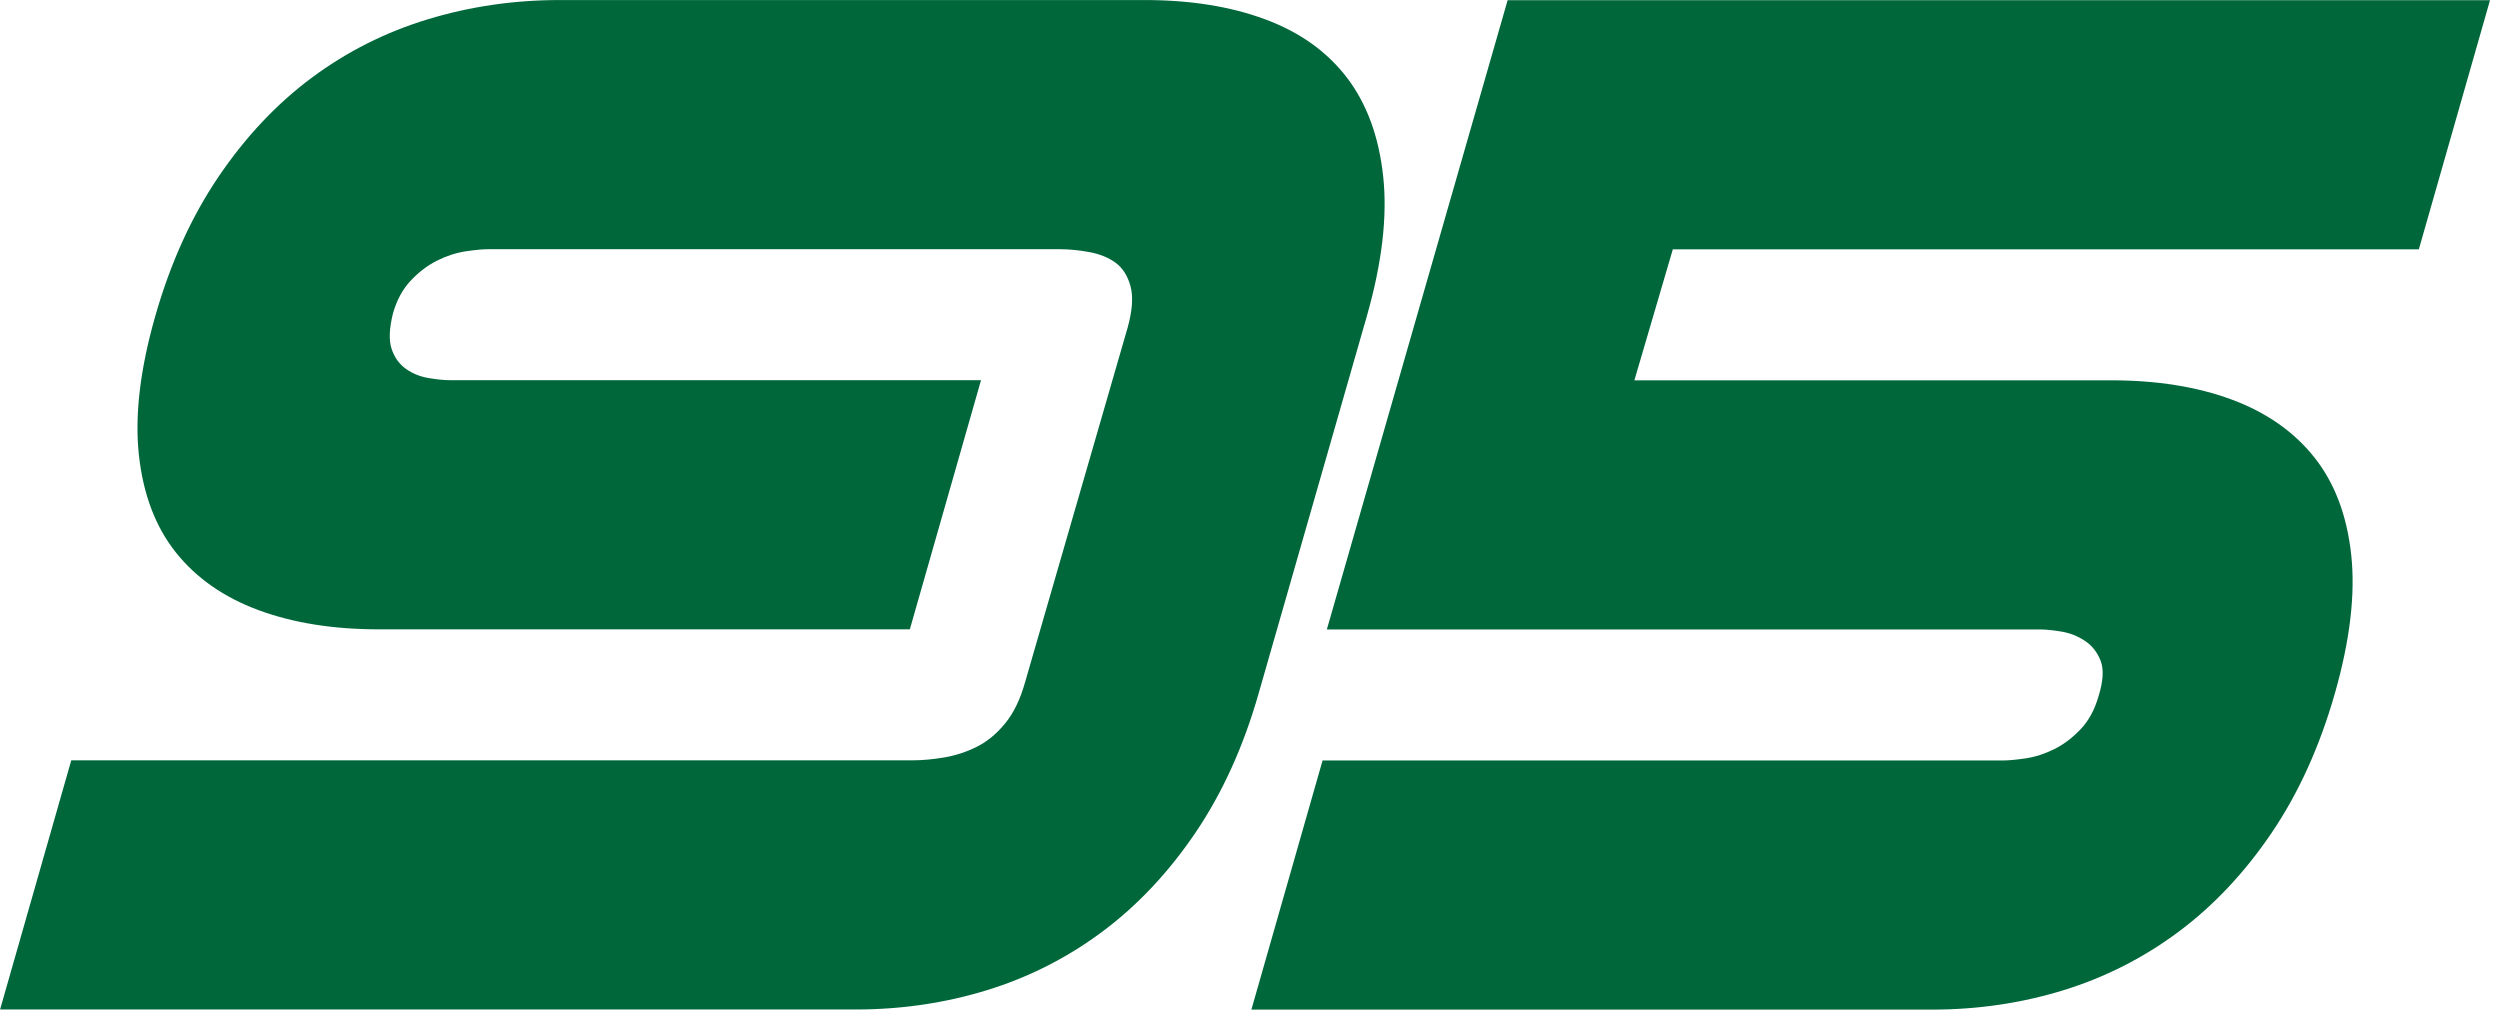
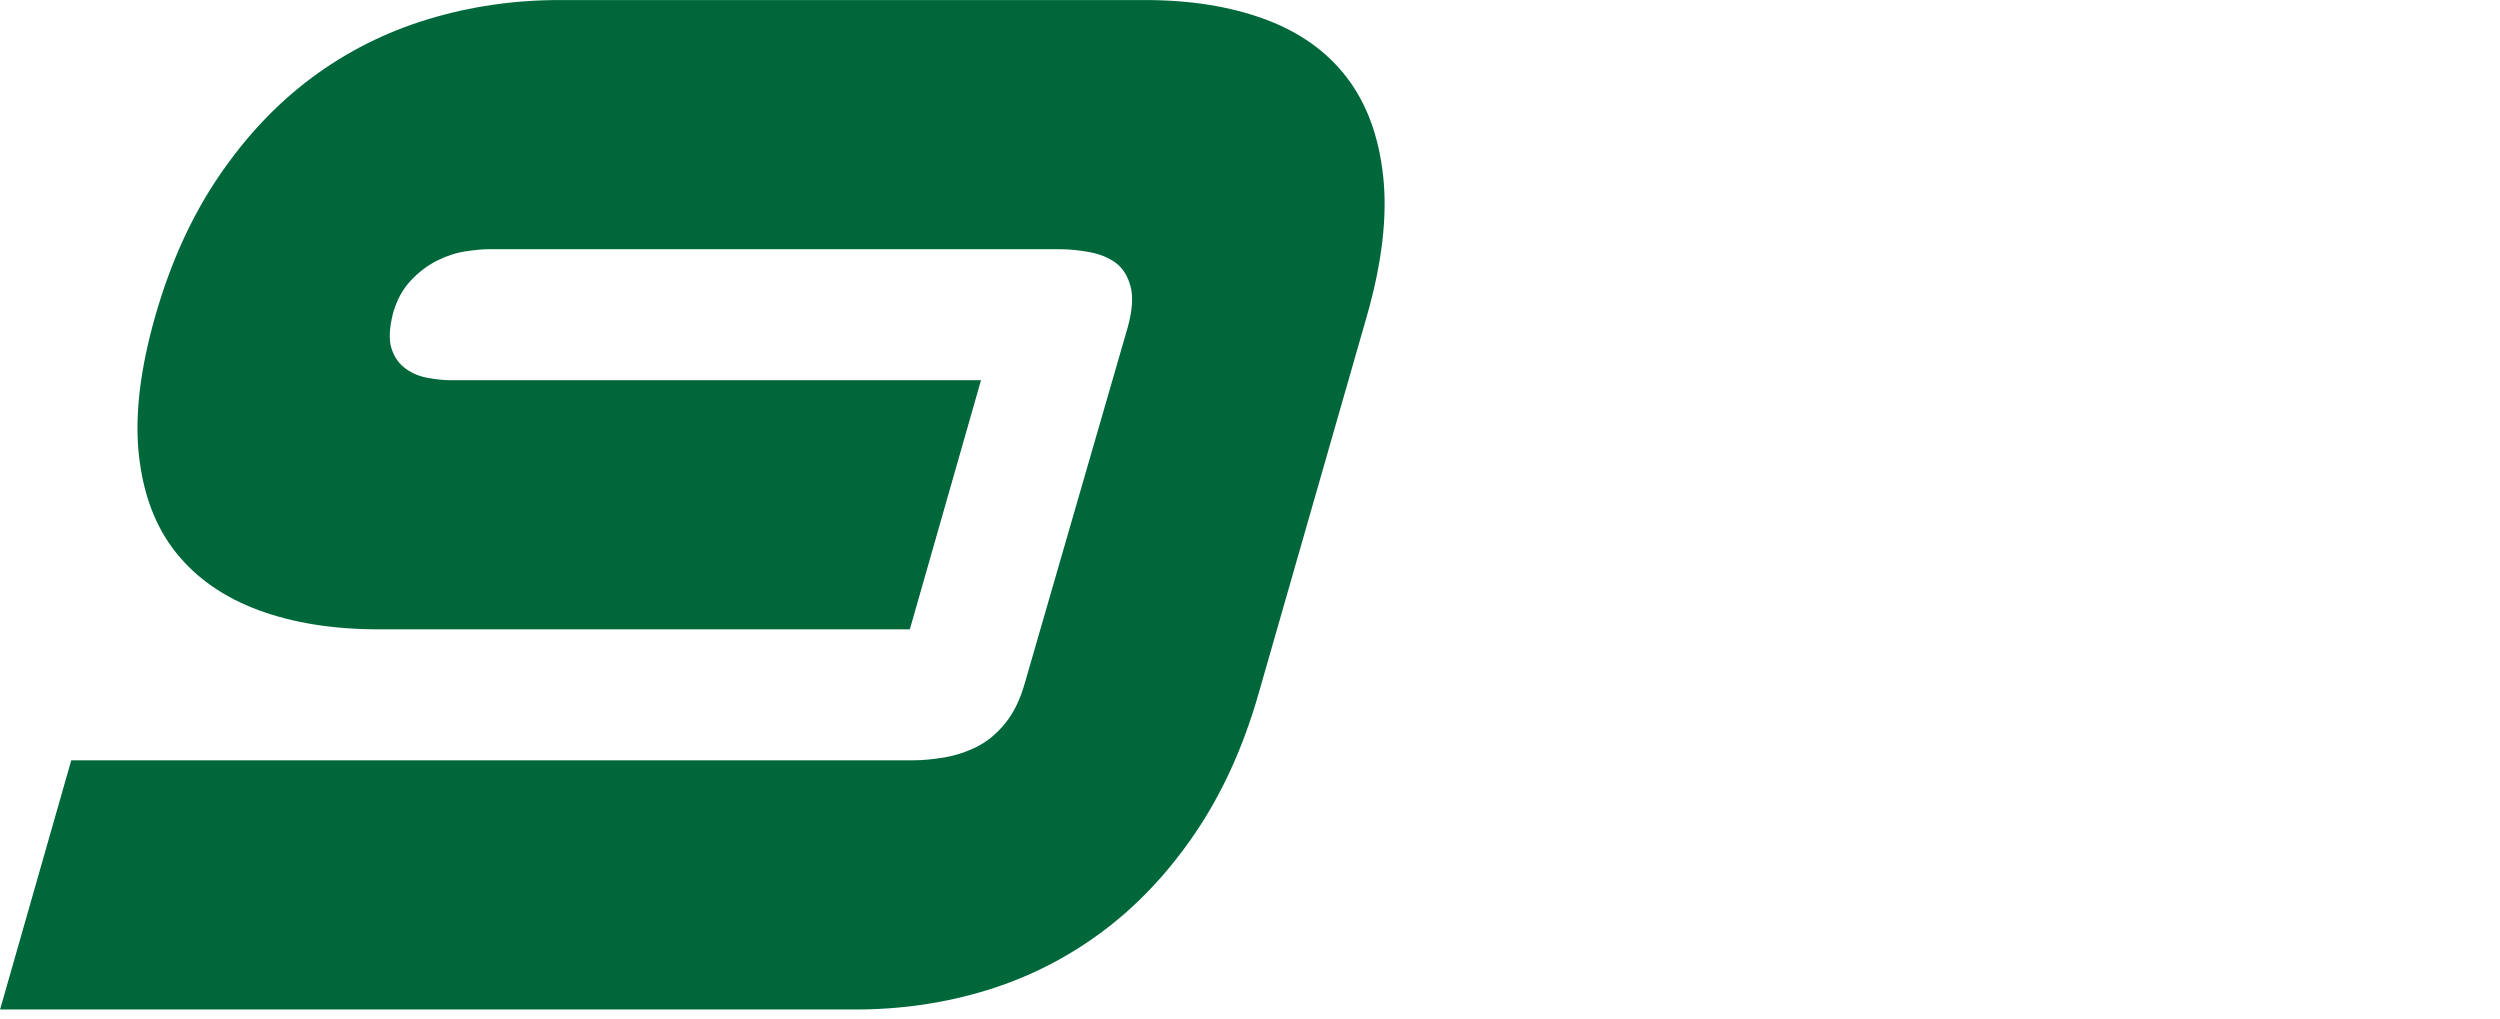
<svg xmlns="http://www.w3.org/2000/svg" width="100%" height="100%" viewBox="0 0 103 42" version="1.1" xml:space="preserve" style="fill-rule:evenodd;clip-rule:evenodd;stroke-linejoin:round;stroke-miterlimit:2;">
  <g transform="matrix(1,0,0,1,-7636.51,-9778.2)">
    <g transform="matrix(1,0,0,1,7682.97,9806.3)">
      <path d="M0,-14.607C0.195,-15.31 0.234,-15.878 0.117,-16.308C0,-16.738 -0.205,-17.06 -0.499,-17.276C-0.792,-17.49 -1.154,-17.636 -1.584,-17.715C-2.015,-17.794 -2.426,-17.833 -2.816,-17.833L-26.338,-17.833C-26.572,-17.833 -26.886,-17.803 -27.276,-17.745C-27.667,-17.686 -28.059,-17.559 -28.449,-17.364C-28.841,-17.168 -29.203,-16.894 -29.534,-16.543C-29.867,-16.191 -30.112,-15.741 -30.268,-15.194C-30.425,-14.568 -30.443,-14.079 -30.326,-13.727C-30.209,-13.376 -30.014,-13.101 -29.74,-12.906C-29.467,-12.71 -29.153,-12.583 -28.801,-12.524C-28.449,-12.465 -28.156,-12.436 -27.922,-12.436L-6.042,-12.436L-8.975,-2.171L-30.854,-2.171C-32.731,-2.171 -34.384,-2.435 -35.811,-2.963C-37.238,-3.492 -38.373,-4.283 -39.213,-5.338C-40.055,-6.395 -40.562,-7.734 -40.738,-9.357C-40.914,-10.979 -40.689,-12.885 -40.063,-15.076C-39.438,-17.266 -38.567,-19.182 -37.453,-20.825C-36.339,-22.467 -35.059,-23.826 -33.611,-24.901C-32.165,-25.976 -30.571,-26.778 -28.831,-27.306C-27.091,-27.835 -25.282,-28.098 -23.404,-28.098L0.704,-28.098C2.581,-28.098 4.232,-27.835 5.66,-27.306C7.087,-26.778 8.212,-25.976 9.033,-24.901C9.854,-23.826 10.353,-22.467 10.528,-20.825C10.705,-19.182 10.479,-17.266 9.854,-15.076L5.396,0.468C4.771,2.659 3.9,4.575 2.786,6.217C1.672,7.859 0.391,9.218 -1.056,10.293C-2.504,11.37 -4.087,12.17 -5.808,12.699C-7.529,13.226 -9.327,13.491 -11.204,13.491L-46.457,13.491L-43.524,3.225L-8.857,3.225C-8.467,3.225 -8.036,3.187 -7.567,3.108C-7.098,3.03 -6.648,2.883 -6.218,2.668C-5.788,2.454 -5.396,2.13 -5.045,1.7C-4.693,1.27 -4.42,0.703 -4.224,-0.002L0,-14.607Z" style="fill:rgb(0,103,59);fill-rule:nonzero;" />
    </g>
    <g transform="matrix(1,0,0,1,7705.43,9809.53)">
-       <path d="M0,-21.057L-1.584,-15.661L18.066,-15.661C19.943,-15.661 21.595,-15.397 23.022,-14.87C24.449,-14.341 25.584,-13.549 26.425,-12.494C27.266,-11.438 27.774,-10.098 27.95,-8.475C28.126,-6.852 27.9,-4.946 27.275,-2.756C26.649,-0.566 25.779,1.35 24.665,2.993C23.551,4.634 22.27,5.994 20.823,7.069C19.376,8.145 17.792,8.946 16.072,9.474C14.351,10.002 12.552,10.266 10.675,10.266L-17.363,10.266L-14.43,0.001L13.608,0.001C13.843,0.001 14.155,-0.029 14.547,-0.087C14.938,-0.146 15.328,-0.273 15.72,-0.468C16.11,-0.663 16.473,-0.938 16.805,-1.289C17.137,-1.642 17.382,-2.091 17.538,-2.639C17.733,-3.264 17.763,-3.753 17.626,-4.105C17.488,-4.457 17.274,-4.731 16.981,-4.926C16.687,-5.121 16.365,-5.249 16.014,-5.308C15.661,-5.367 15.368,-5.396 15.133,-5.396L-14.254,-5.396L-6.805,-31.323L33.669,-31.323L30.736,-21.057L0,-21.057Z" style="fill:rgb(0,103,59);fill-rule:nonzero;" />
-     </g>
+       </g>
  </g>
</svg>